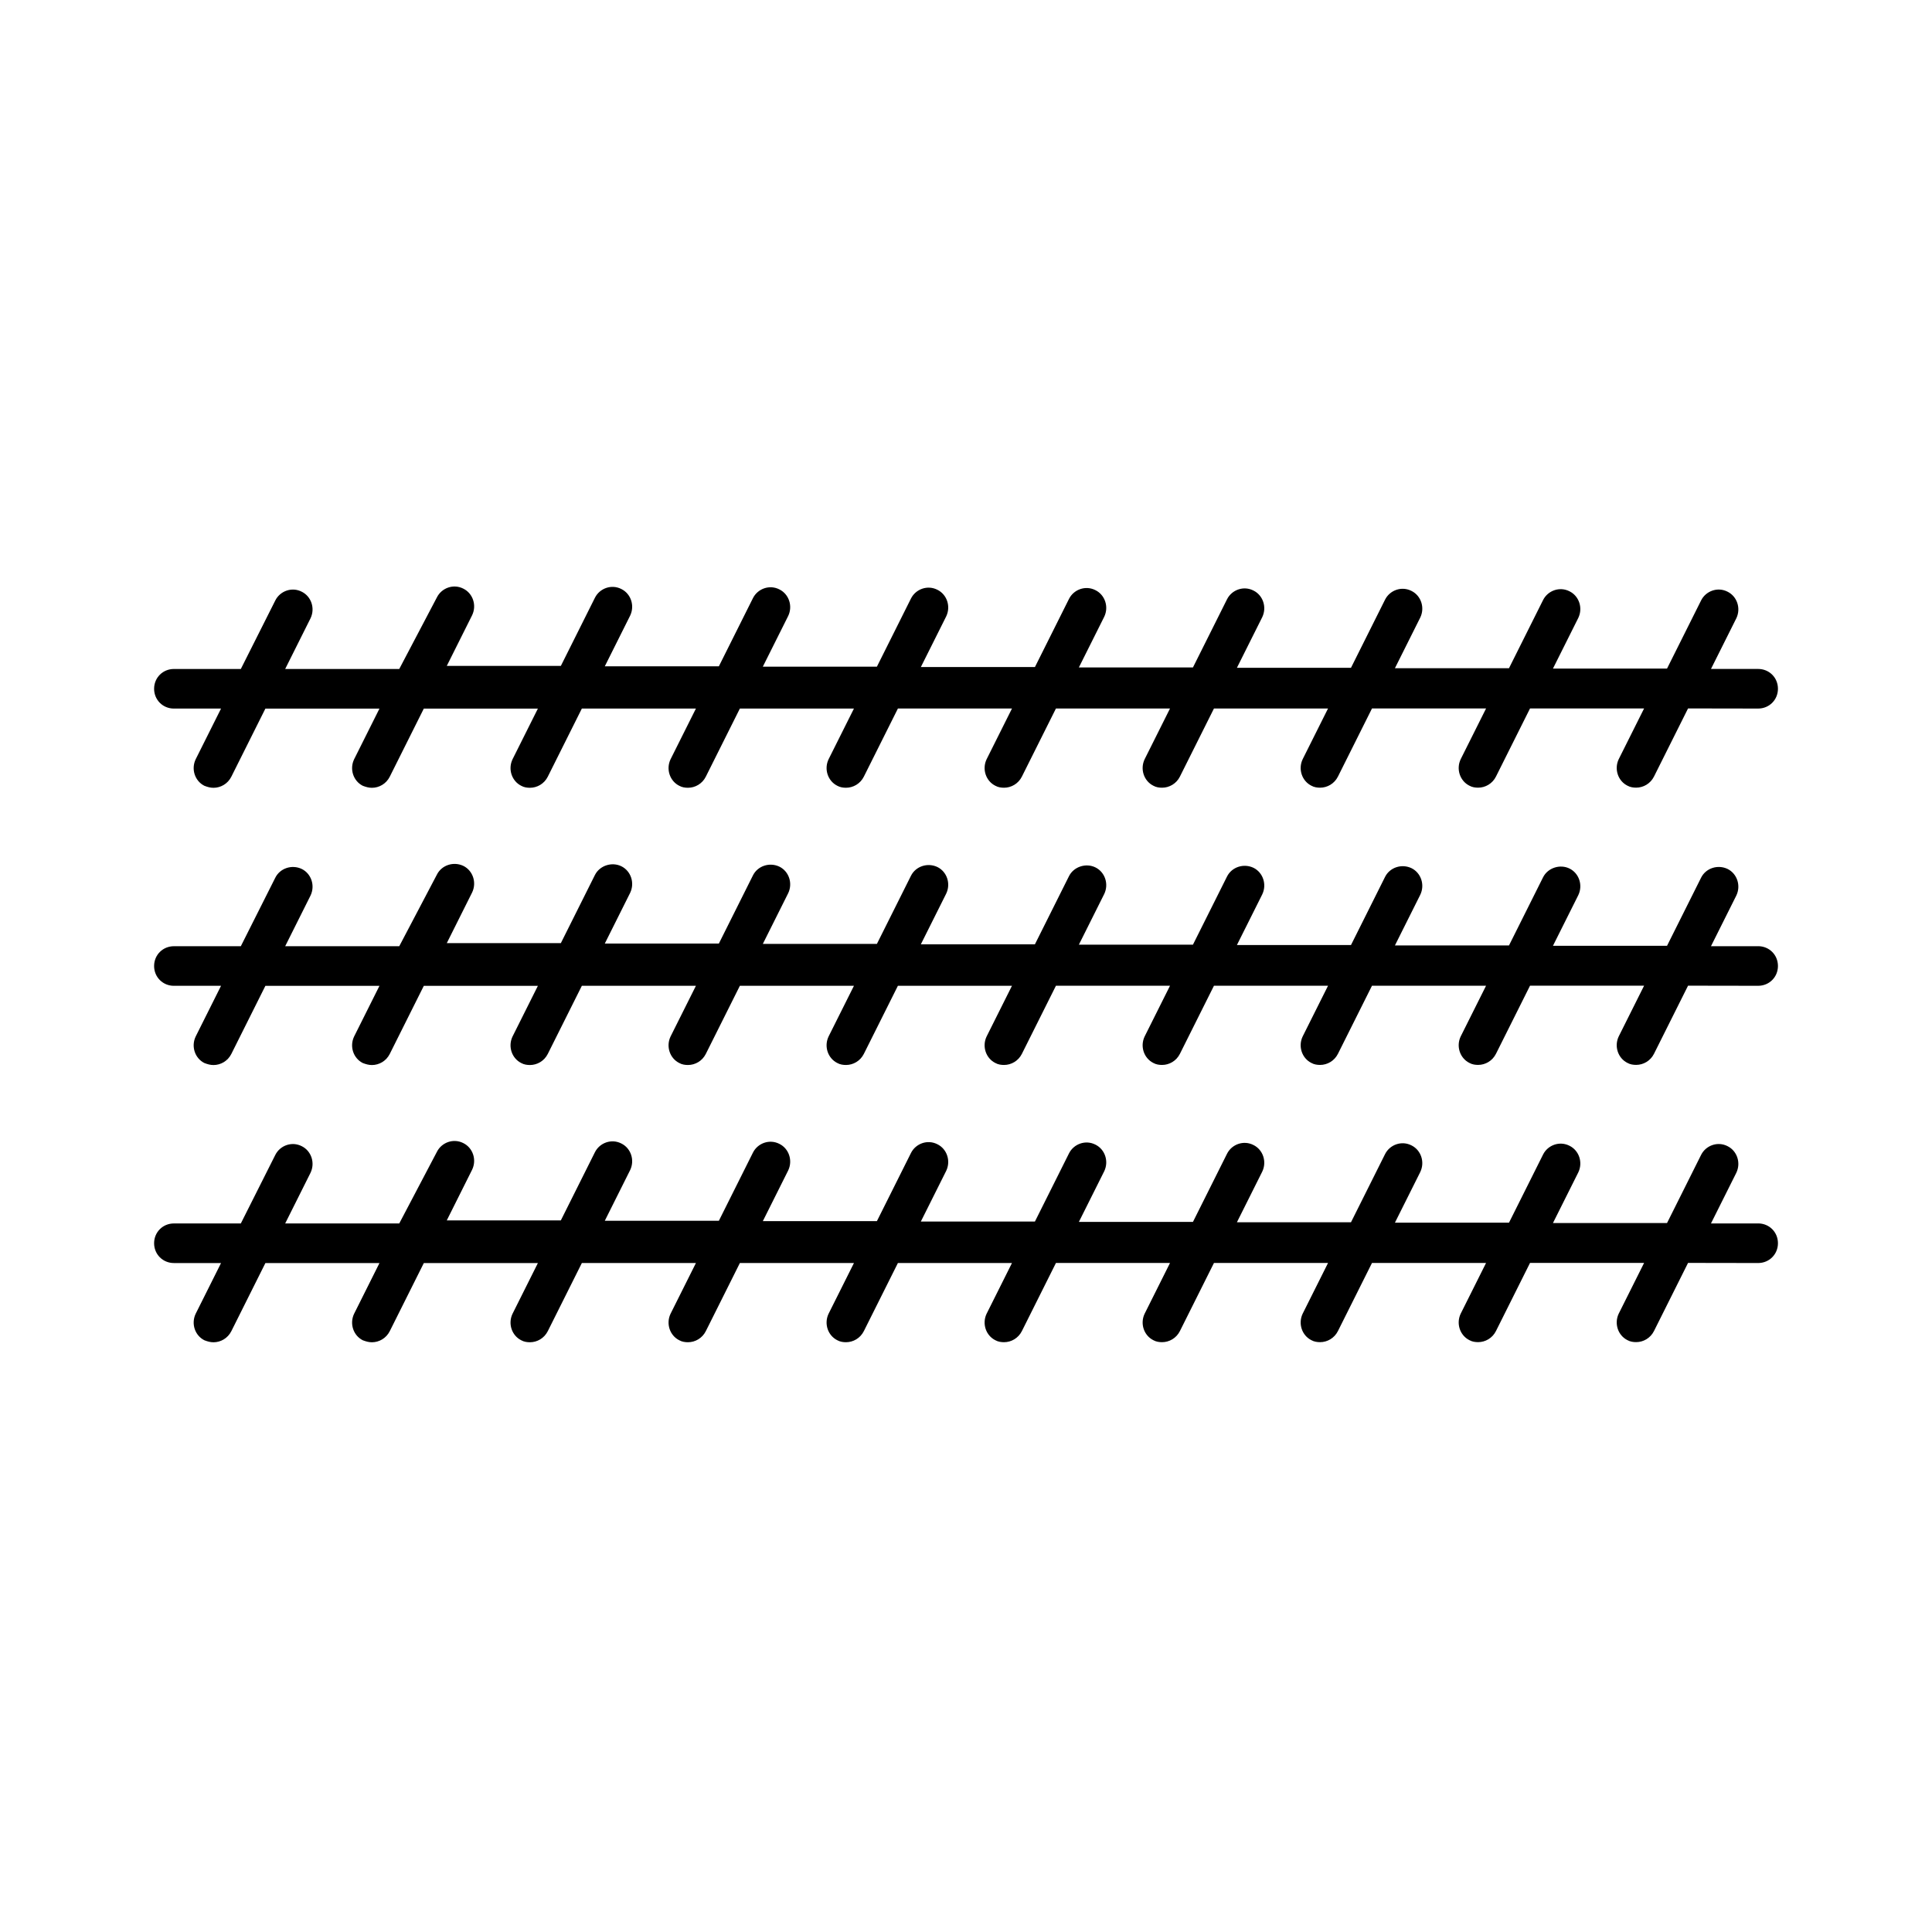
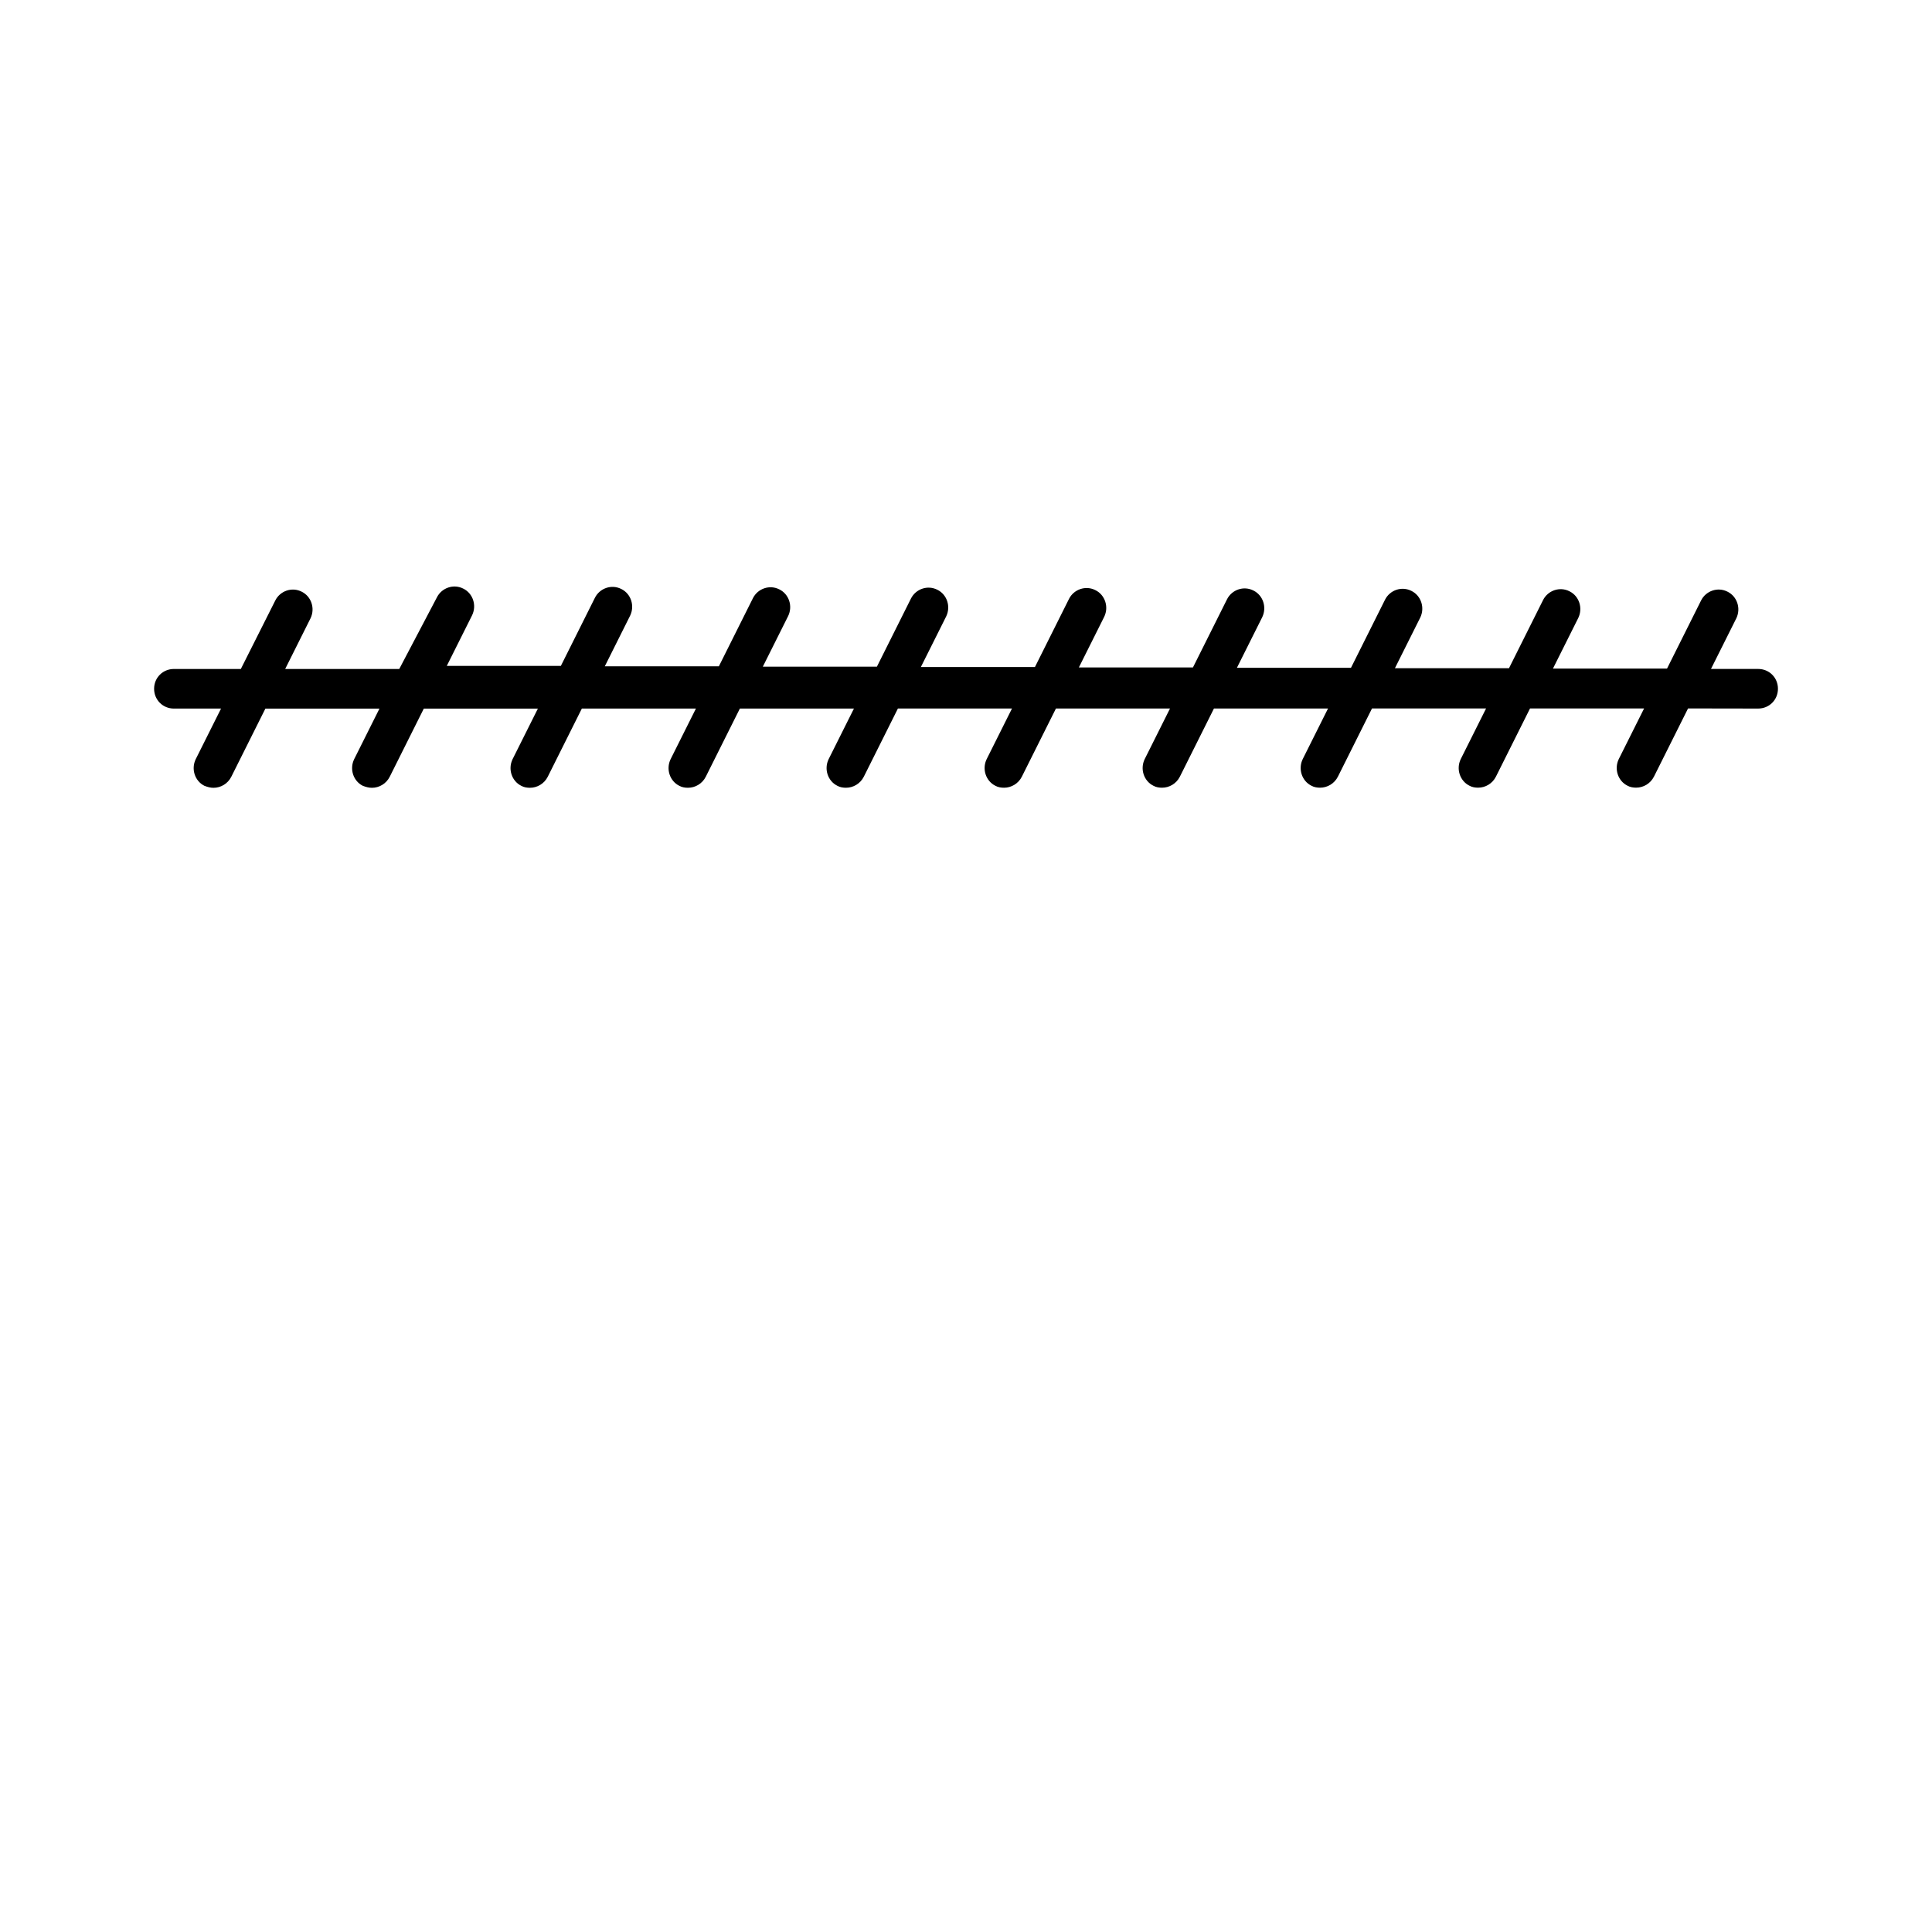
<svg xmlns="http://www.w3.org/2000/svg" fill="#000000" width="800px" height="800px" version="1.1" viewBox="144 144 512 512">
  <g>
    <path d="m609.92 321.28h-12.492l6.719-13.434c1.258-2.625 0.211-5.773-2.309-7.031-2.625-1.363-5.773-0.211-7.031 2.309l-9.027 18.055h-30.23l6.719-13.434c1.258-2.625 0.211-5.773-2.309-7.031-2.625-1.363-5.773-0.211-7.031 2.309l-9.027 18.055h-30.23l6.719-13.434c1.258-2.625 0.211-5.773-2.309-7.031-2.625-1.363-5.773-0.211-7.031 2.309l-9.027 18.055h-30.23l6.719-13.434c1.258-2.625 0.211-5.773-2.309-7.031-2.625-1.363-5.773-0.211-7.031 2.309l-9.027 18.055h-30.23l6.719-13.434c1.258-2.625 0.211-5.773-2.309-7.031-2.625-1.363-5.773-0.211-7.031 2.309l-9.027 18.055h-30.23l6.719-13.434c1.258-2.625 0.211-5.773-2.309-7.031-2.625-1.363-5.773-0.211-7.031 2.309l-9.027 18.055h-30.23l6.719-13.434c1.258-2.625 0.211-5.773-2.309-7.031-2.625-1.363-5.773-0.211-7.031 2.309l-9.027 18.055h-30.23l6.719-13.434c1.258-2.625 0.211-5.773-2.309-7.031-2.625-1.363-5.773-0.211-7.031 2.309l-9.027 18.055h-30.23l6.719-13.434c1.258-2.625 0.211-5.773-2.309-7.031-2.625-1.363-5.773-0.211-7.031 2.309l-9.973 18.969h-30.23l6.719-13.434c1.258-2.625 0.211-5.773-2.309-7.031-2.625-1.363-5.773-0.211-7.031 2.309l-9.133 18.156h-17.738c-2.938 0-5.246 2.309-5.246 5.246s2.309 5.246 5.246 5.246h12.492l-6.719 13.434c-1.258 2.625-0.211 5.773 2.309 7.031 0.84 0.32 1.574 0.531 2.414 0.531 1.891 0 3.777-1.051 4.723-2.938l9.027-18.055h30.23l-6.719 13.434c-1.258 2.625-0.211 5.773 2.309 7.031 0.84 0.316 1.574 0.527 2.414 0.527 1.891 0 3.777-1.051 4.723-2.938l9.027-18.055h30.23l-6.719 13.434c-1.258 2.625-0.211 5.773 2.309 7.031 0.734 0.418 1.574 0.523 2.309 0.523 1.891 0 3.777-1.051 4.723-2.938l9.027-18.055h30.23l-6.719 13.434c-1.258 2.625-0.211 5.773 2.309 7.031 0.734 0.418 1.574 0.523 2.309 0.523 1.891 0 3.777-1.051 4.723-2.938l9.027-18.055h30.23l-6.719 13.434c-1.258 2.625-0.211 5.773 2.309 7.031 0.734 0.418 1.574 0.523 2.309 0.523 1.891 0 3.777-1.051 4.723-2.938l9.027-18.055h30.23l-6.719 13.434c-1.258 2.625-0.211 5.773 2.309 7.031 0.734 0.418 1.574 0.523 2.309 0.523 1.891 0 3.777-1.051 4.723-2.938l9.027-18.055h30.23l-6.719 13.434c-1.258 2.625-0.211 5.773 2.309 7.031 0.734 0.418 1.574 0.523 2.309 0.523 1.891 0 3.777-1.051 4.723-2.938l9.027-18.055h30.23l-6.719 13.434c-1.258 2.625-0.211 5.773 2.309 7.031 0.734 0.418 1.574 0.523 2.309 0.523 1.891 0 3.777-1.051 4.723-2.938l9.027-18.055h30.23l-6.719 13.434c-1.258 2.625-0.211 5.773 2.309 7.031 0.734 0.418 1.574 0.523 2.309 0.523 1.891 0 3.777-1.051 4.723-2.938l9.027-18.055h30.23l-6.719 13.434c-1.258 2.625-0.211 5.773 2.309 7.031 0.734 0.418 1.574 0.523 2.309 0.523 1.891 0 3.777-1.051 4.723-2.938l9.027-18.055 18.578 0.031c2.938 0 5.246-2.309 5.246-5.246 0.004-2.941-2.305-5.25-5.246-5.25z" />
-     <path d="m609.92 394.75h-12.492l6.719-13.434c1.258-2.625 0.211-5.773-2.309-7.031-2.625-1.258-5.773-0.211-7.031 2.309l-9.027 18.055h-30.23l6.719-13.434c1.258-2.625 0.211-5.773-2.309-7.031-2.519-1.258-5.773-0.211-7.031 2.309l-9.027 18.055h-30.23l6.719-13.434c1.258-2.625 0.211-5.773-2.309-7.031-2.625-1.258-5.773-0.211-7.031 2.309l-9.027 18.055h-30.23l6.719-13.434c1.258-2.625 0.211-5.773-2.309-7.031-2.625-1.258-5.773-0.211-7.031 2.309l-9.027 18.055h-30.23l6.719-13.434c1.258-2.625 0.211-5.773-2.309-7.031-2.519-1.258-5.773-0.211-7.031 2.309l-9.027 18.055h-30.23l6.719-13.434c1.258-2.625 0.211-5.773-2.309-7.031-2.625-1.258-5.773-0.211-7.031 2.309l-9.027 18.055h-30.23l6.719-13.434c1.258-2.625 0.211-5.773-2.309-7.031-2.625-1.258-5.773-0.211-7.031 2.309l-9.027 18.055h-30.23l6.719-13.434c1.258-2.625 0.211-5.773-2.309-7.031-2.519-1.258-5.773-0.211-7.031 2.309l-9.027 18.055h-30.23l6.719-13.434c1.258-2.625 0.211-5.773-2.309-7.031-2.625-1.258-5.773-0.211-7.031 2.309l-9.973 18.969h-30.23l6.719-13.434c1.258-2.625 0.211-5.773-2.309-7.031-2.625-1.258-5.773-0.211-7.031 2.309l-9.133 18.156h-17.738c-2.938 0-5.246 2.309-5.246 5.246s2.309 5.246 5.246 5.246h12.492l-6.719 13.434c-1.258 2.625-0.211 5.773 2.309 7.031 0.84 0.32 1.574 0.531 2.414 0.531 1.891 0 3.777-1.051 4.723-2.938l9.027-18.055h30.23l-6.719 13.434c-1.258 2.625-0.211 5.773 2.309 7.031 0.84 0.316 1.574 0.527 2.414 0.527 1.891 0 3.777-1.051 4.723-2.938l9.027-18.055h30.23l-6.719 13.434c-1.258 2.625-0.211 5.773 2.309 7.031 0.734 0.418 1.574 0.523 2.309 0.523 1.891 0 3.777-1.051 4.723-2.938l9.027-18.055h30.23l-6.719 13.434c-1.258 2.625-0.211 5.773 2.309 7.031 0.734 0.418 1.574 0.523 2.309 0.523 1.891 0 3.777-1.051 4.723-2.938l9.027-18.055h30.23l-6.719 13.434c-1.258 2.625-0.211 5.773 2.309 7.031 0.734 0.418 1.574 0.523 2.309 0.523 1.891 0 3.777-1.051 4.723-2.938l9.027-18.055h30.23l-6.719 13.434c-1.258 2.625-0.211 5.773 2.309 7.031 0.734 0.418 1.574 0.523 2.309 0.523 1.891 0 3.777-1.051 4.723-2.938l9.027-18.055h30.23l-6.719 13.434c-1.258 2.625-0.211 5.773 2.309 7.031 0.734 0.418 1.574 0.523 2.309 0.523 1.891 0 3.777-1.051 4.723-2.938l9.027-18.055h30.23l-6.719 13.434c-1.258 2.625-0.211 5.773 2.309 7.031 0.734 0.418 1.574 0.523 2.309 0.523 1.891 0 3.777-1.051 4.723-2.938l9.027-18.055h30.23l-6.719 13.434c-1.258 2.625-0.211 5.773 2.309 7.031 0.734 0.418 1.574 0.523 2.309 0.523 1.891 0 3.777-1.051 4.723-2.938l9.027-18.055h30.23l-6.719 13.434c-1.258 2.625-0.211 5.773 2.309 7.031 0.734 0.418 1.574 0.523 2.309 0.523 1.891 0 3.777-1.051 4.723-2.938l9.027-18.055 18.578 0.031c2.938 0 5.246-2.309 5.246-5.246 0.004-2.941-2.305-5.25-5.246-5.25z" />
-     <path d="m609.92 468.22h-12.492l6.719-13.434c1.258-2.625 0.211-5.773-2.309-7.031-2.625-1.363-5.773-0.211-7.031 2.309l-9.027 18.055h-30.23l6.719-13.434c1.258-2.625 0.211-5.773-2.309-7.031-2.625-1.363-5.773-0.211-7.031 2.309l-9.027 18.055h-30.23l6.719-13.434c1.258-2.625 0.211-5.773-2.309-7.031-2.625-1.363-5.773-0.211-7.031 2.309l-9.027 18.055h-30.23l6.719-13.434c1.258-2.625 0.211-5.773-2.309-7.031-2.625-1.363-5.773-0.211-7.031 2.309l-9.027 18.055h-30.23l6.719-13.434c1.258-2.625 0.211-5.773-2.309-7.031-2.625-1.363-5.773-0.211-7.031 2.309l-9.027 18.055h-30.23l6.719-13.434c1.258-2.625 0.211-5.773-2.309-7.031-2.625-1.363-5.773-0.211-7.031 2.309l-9.027 18.055h-30.23l6.719-13.434c1.258-2.625 0.211-5.773-2.309-7.031-2.625-1.363-5.773-0.211-7.031 2.309l-9.027 18.055h-30.23l6.719-13.434c1.258-2.625 0.211-5.773-2.309-7.031-2.625-1.363-5.773-0.211-7.031 2.309l-9.027 18.055h-30.23l6.719-13.434c1.258-2.625 0.211-5.773-2.309-7.031-2.625-1.363-5.773-0.211-7.031 2.309l-9.973 18.969h-30.23l6.719-13.434c1.258-2.625 0.211-5.773-2.309-7.031-2.625-1.363-5.773-0.211-7.031 2.309l-9.133 18.156h-17.738c-2.938 0-5.246 2.309-5.246 5.246s2.309 5.246 5.246 5.246h12.492l-6.719 13.434c-1.258 2.625-0.211 5.773 2.309 7.031 0.84 0.32 1.574 0.531 2.414 0.531 1.891 0 3.777-1.051 4.723-2.938l9.027-18.055h30.23l-6.719 13.434c-1.258 2.625-0.211 5.773 2.309 7.031 0.84 0.316 1.574 0.527 2.414 0.527 1.891 0 3.777-1.051 4.723-2.938l9.027-18.055h30.23l-6.719 13.434c-1.258 2.625-0.211 5.773 2.309 7.031 0.734 0.418 1.574 0.523 2.309 0.523 1.891 0 3.777-1.051 4.723-2.938l9.027-18.055h30.23l-6.719 13.434c-1.258 2.625-0.211 5.773 2.309 7.031 0.734 0.418 1.574 0.523 2.309 0.523 1.891 0 3.777-1.051 4.723-2.938l9.027-18.055h30.23l-6.719 13.434c-1.258 2.625-0.211 5.773 2.309 7.031 0.734 0.418 1.574 0.523 2.309 0.523 1.891 0 3.777-1.051 4.723-2.938l9.027-18.055h30.23l-6.719 13.434c-1.258 2.625-0.211 5.773 2.309 7.031 0.734 0.418 1.574 0.523 2.309 0.523 1.891 0 3.777-1.051 4.723-2.938l9.027-18.055h30.23l-6.719 13.434c-1.258 2.625-0.211 5.773 2.309 7.031 0.734 0.418 1.574 0.523 2.309 0.523 1.891 0 3.777-1.051 4.723-2.938l9.027-18.055h30.23l-6.719 13.434c-1.258 2.625-0.211 5.773 2.309 7.031 0.734 0.418 1.574 0.523 2.309 0.523 1.891 0 3.777-1.051 4.723-2.938l9.027-18.055h30.23l-6.719 13.434c-1.258 2.625-0.211 5.773 2.309 7.031 0.734 0.418 1.574 0.523 2.309 0.523 1.891 0 3.777-1.051 4.723-2.938l9.027-18.055h30.23l-6.719 13.434c-1.258 2.625-0.211 5.773 2.309 7.031 0.734 0.418 1.574 0.523 2.309 0.523 1.891 0 3.777-1.051 4.723-2.938l9.027-18.055 18.578 0.031c2.938 0 5.246-2.309 5.246-5.246 0.004-2.941-2.305-5.25-5.246-5.25z" />
  </g>
</svg>